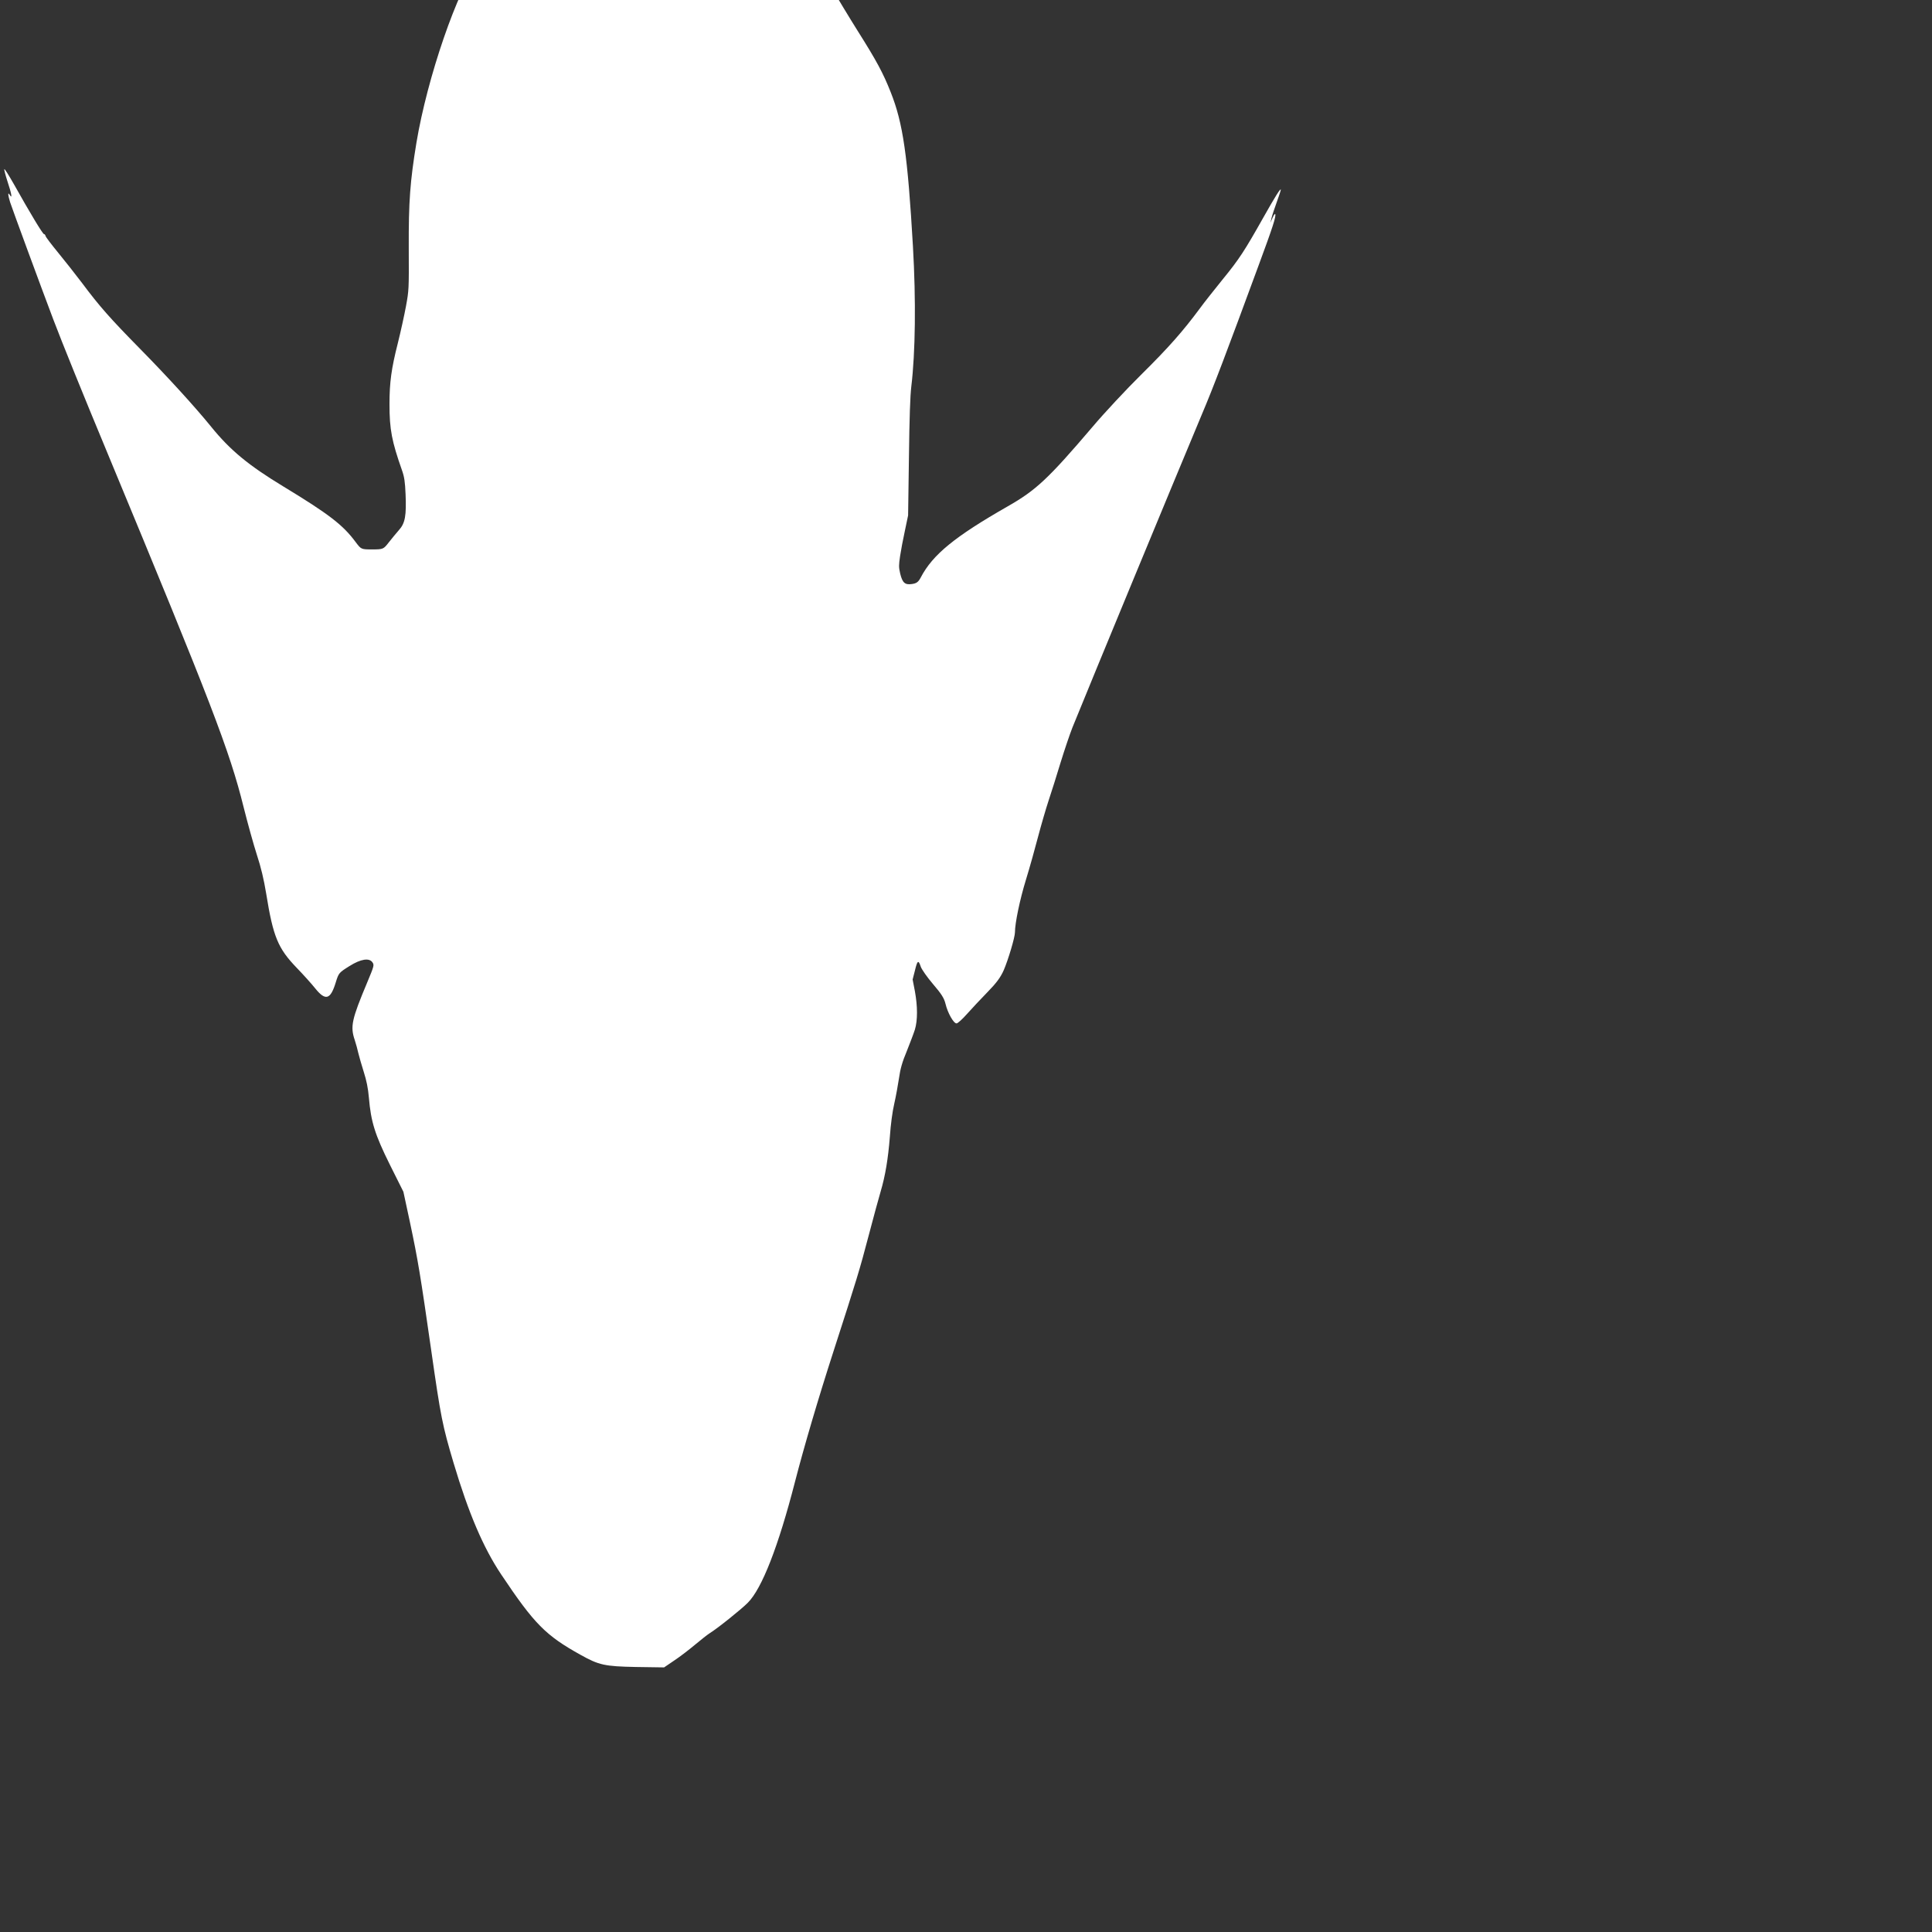
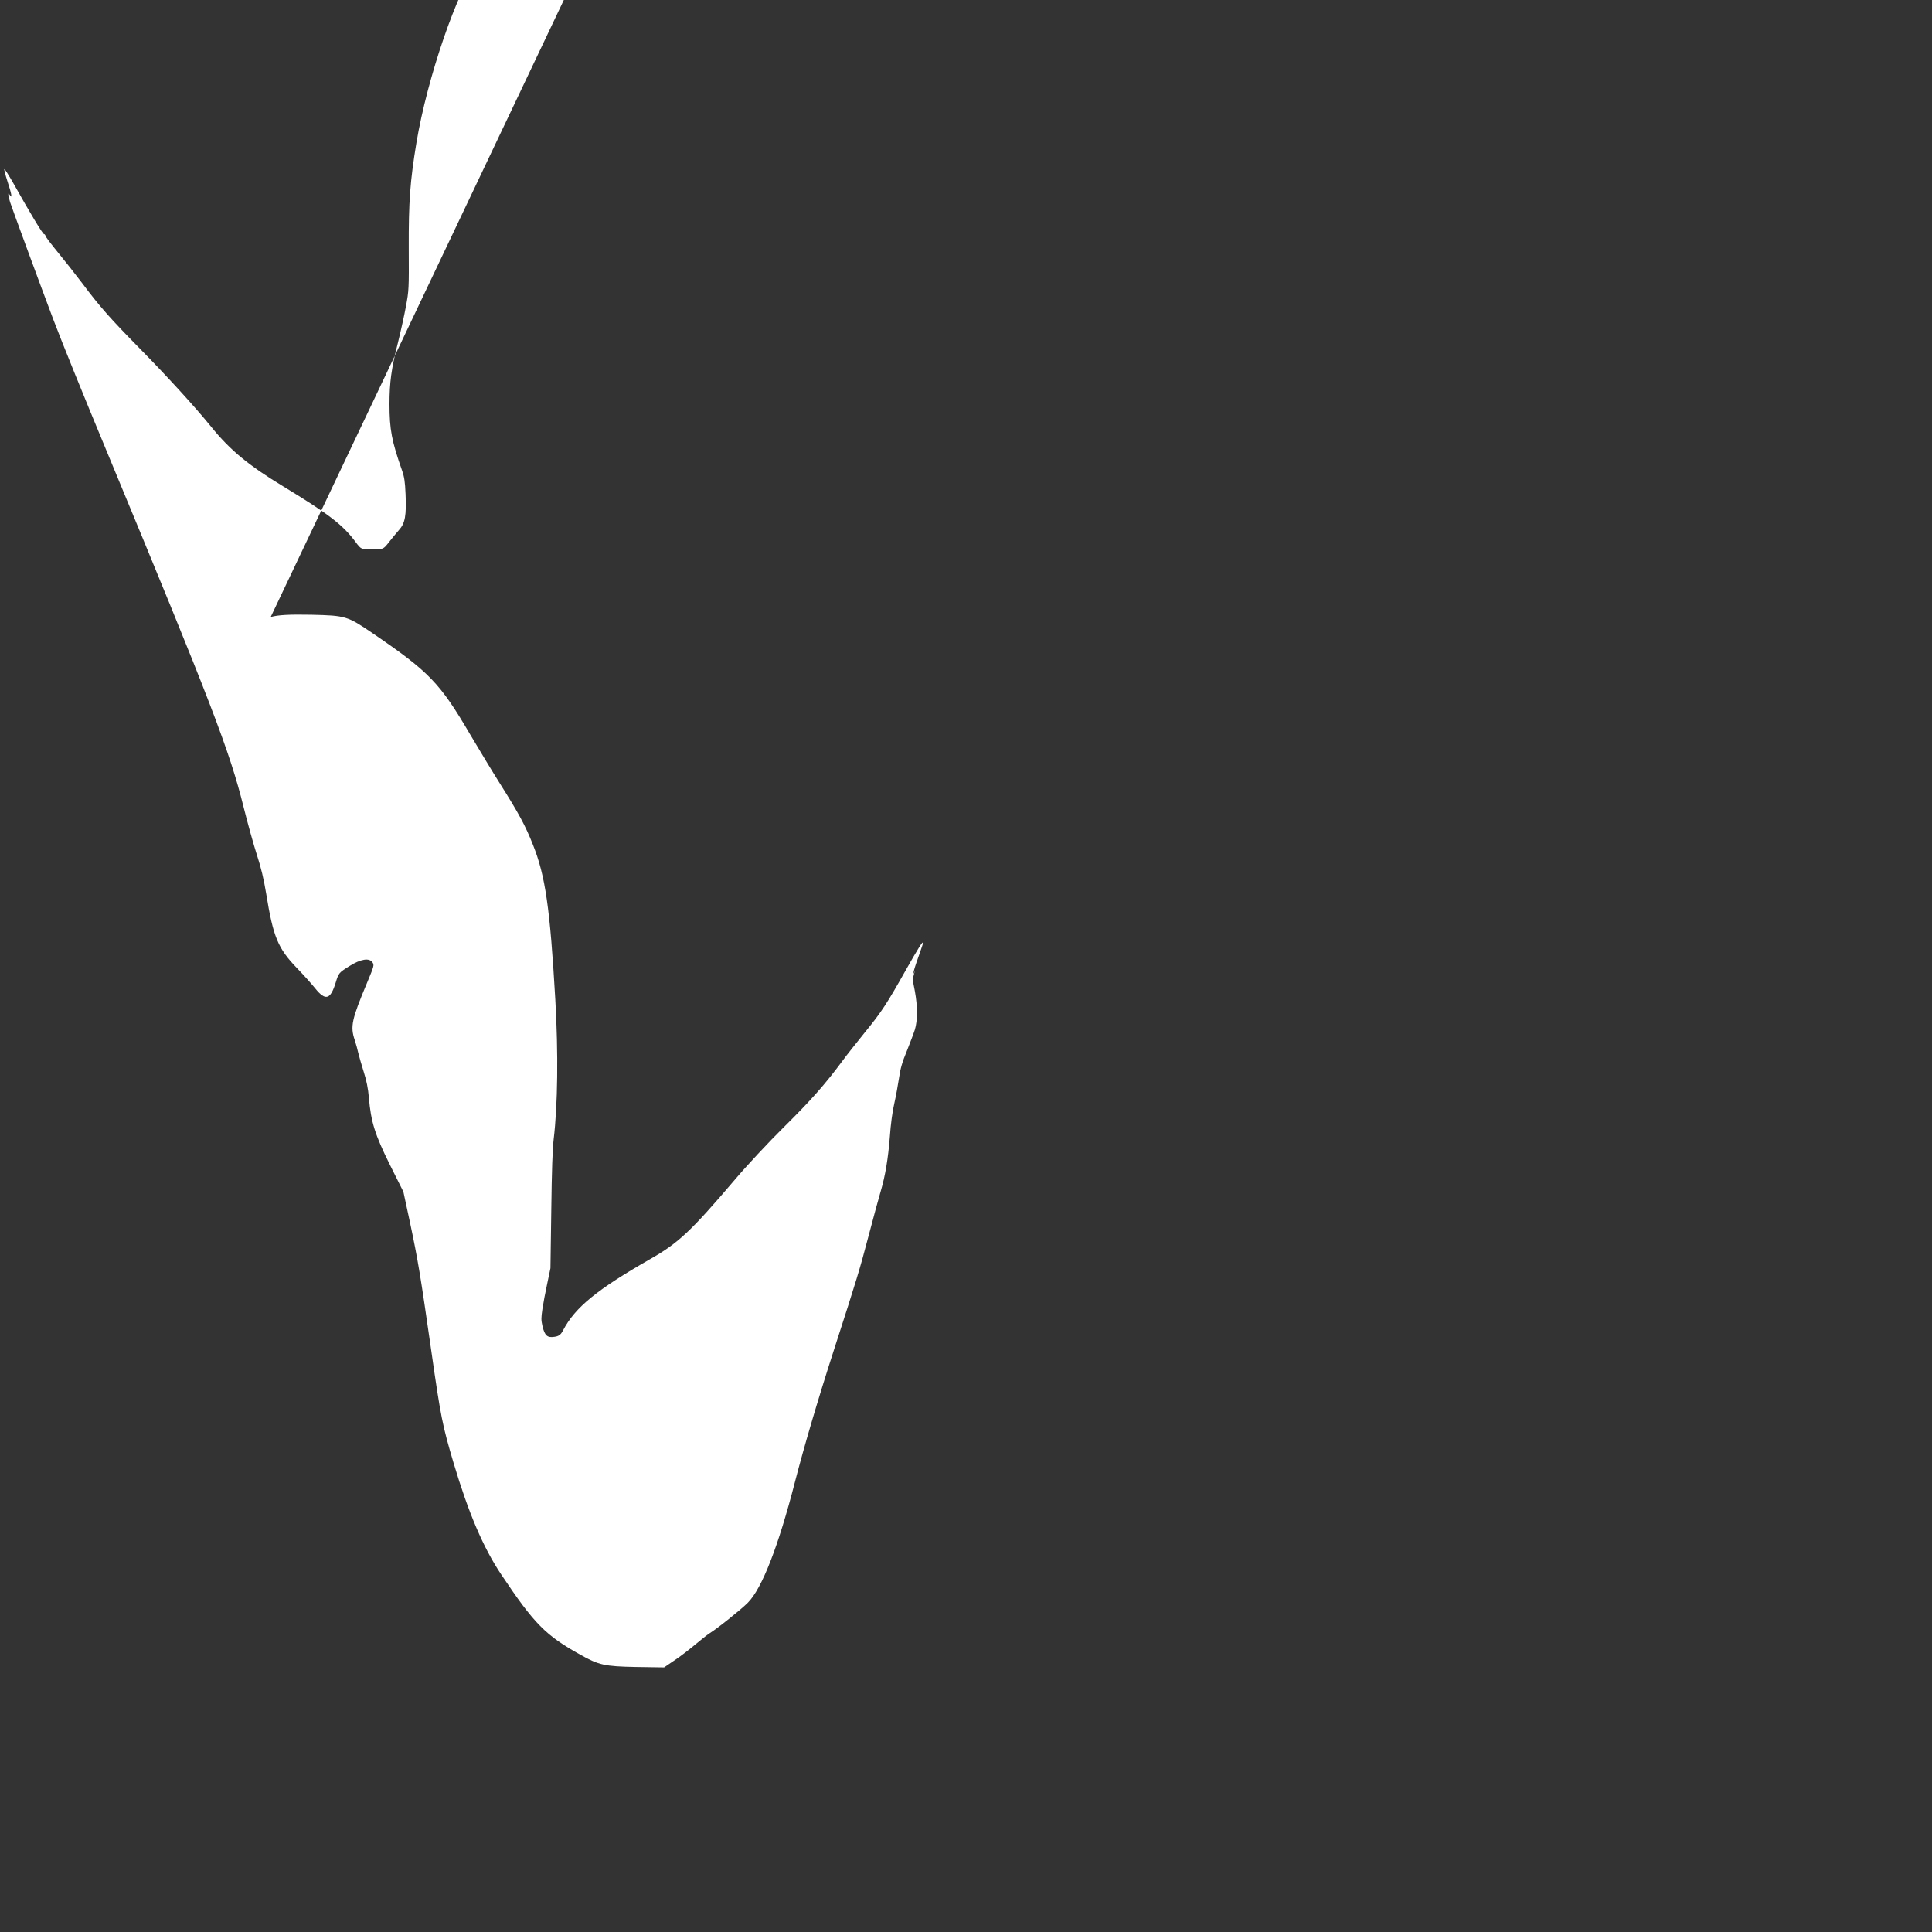
<svg xmlns="http://www.w3.org/2000/svg" xmlns:ns1="http://sodipodi.sourceforge.net/DTD/sodipodi-0.dtd" xmlns:ns2="http://www.inkscape.org/namespaces/inkscape" version="1.0" width="25" height="25" viewBox="0 0 18.75 18.75" preserveAspectRatio="xMidYMid" id="svg1" ns1:docname="goblin-icon.svg" ns2:version="1.4 (86a8ad7, 2024-10-11)">
  <rect x="0" y="0" width="18.75" height="18.75" fill="#333333" stroke="none" />
  <defs id="defs1" />
  <ns1:namedview id="namedview1" pagecolor="#ffffff" bordercolor="#000000" borderopacity="0.25" ns2:showpageshadow="2" ns2:pageopacity="0.0" ns2:pagecheckerboard="0" ns2:deskcolor="#d1d1d1" ns2:document-units="pt" ns2:zoom="21.168831" ns2:cx="13.841104" ns2:cy="14.384356" ns2:window-width="1920" ns2:window-height="1017" ns2:window-x="1912" ns2:window-y="-8" ns2:window-maximized="1" ns2:current-layer="svg1" />
  <g transform="matrix(0.001,0,0,-0.002,-0.16,16.652)" fill="#000000" stroke="none" id="g1">
-     <path d="m 6258,8985 c -520,-73 -1166,-284 -1450,-471 -208,-138 -501,-563 -607,-882 -61,-186 -76,-284 -74,-511 2,-201 1,-204 -27,-281 -16,-43 -51,-123 -79,-179 -63,-124 -81,-191 -81,-296 0,-123 22,-180 122,-322 22,-31 29,-55 34,-114 9,-105 -4,-142 -64,-175 -26,-15 -71,-42 -99,-60 -51,-33 -55,-34 -160,-34 -108,0 -108,0 -162,36 -123,83 -258,135 -703,270 -336,102 -514,175 -700,290 -154,95 -426,244 -688,377 -289,147 -394,206 -564,320 -65,43 -171,110 -235,149 -64,39 -117,74 -119,79 -2,5 -9,9 -15,9 -12,0 -135,102 -293,243 -48,42 -89,75 -92,72 -3,-2 11,-29 31,-60 39,-58 49,-87 22,-65 -20,17 -19,1 3,-35 17,-27 307,-421 420,-570 85,-112 285,-359 532,-656 1000,-1205 1179,-1437 1314,-1709 40,-80 98,-184 129,-232 40,-61 67,-117 91,-190 67,-208 114,-264 295,-358 64,-33 145,-78 180,-100 100,-62 148,-55 199,28 29,47 31,48 133,80 111,35 193,41 224,18 18,-13 15,-18 -51,-97 -151,-180 -166,-214 -121,-280 12,-19 28,-47 35,-64 8,-16 31,-57 52,-90 27,-42 42,-79 50,-125 20,-118 59,-180 204,-326 l 131,-131 64,-149 c 77,-182 100,-250 207,-624 92,-322 108,-361 216,-543 145,-243 288,-411 462,-541 322,-241 432,-296 770,-390 179,-50 234,-56 536,-59 l 275,-2 100,34 c 55,18 145,53 200,76 55,23 118,48 140,55 78,24 312,118 373,149 137,69 296,273 457,586 90,174 223,400 378,640 223,345 250,389 336,553 48,92 102,190 118,217 45,76 72,158 89,265 8,59 25,123 43,161 16,35 36,91 46,124 12,44 32,79 75,130 31,39 67,86 79,105 27,45 27,112 0,186 l -22,57 22,43 c 24,50 34,54 57,19 9,-13 62,-51 120,-85 81,-47 107,-68 120,-95 21,-44 78,-95 107,-95 12,0 58,21 102,46 44,25 133,72 197,105 88,45 128,72 159,107 44,51 109,160 109,184 0,44 47,158 106,254 37,60 90,155 119,211 29,55 75,134 102,175 27,40 79,123 116,184 37,60 89,137 115,170 198,244 968,1175 1255,1518 113,133 241,302 553,726 137,185 170,237 160,247 -3,3 -15,-5 -26,-18 l -21,-24 12,25 c 7,14 30,48 51,77 21,29 38,55 38,58 0,11 -55,-33 -171,-136 -178,-158 -233,-201 -392,-298 -82,-51 -181,-113 -220,-140 -166,-112 -305,-191 -566,-320 -152,-75 -368,-191 -481,-258 -426,-250 -546,-306 -820,-384 -514,-147 -728,-234 -844,-345 -23,-22 -41,-29 -86,-32 -68,-5 -92,6 -114,51 -14,31 -14,39 -1,84 8,27 29,83 47,124 l 31,74 8,280 c 5,197 12,299 23,345 40,166 46,419 16,680 -51,441 -96,599 -217,750 -72,91 -135,150 -318,295 -77,61 -207,169 -290,239 -295,252 -399,305 -947,492 -247,84 -261,86 -598,90 -213,2 -322,-1 -392,-11 z" id="path1" ns2:label="path1" style="fill:#ffffff;fill-opacity:1" />
+     <path d="m 6258,8985 c -520,-73 -1166,-284 -1450,-471 -208,-138 -501,-563 -607,-882 -61,-186 -76,-284 -74,-511 2,-201 1,-204 -27,-281 -16,-43 -51,-123 -79,-179 -63,-124 -81,-191 -81,-296 0,-123 22,-180 122,-322 22,-31 29,-55 34,-114 9,-105 -4,-142 -64,-175 -26,-15 -71,-42 -99,-60 -51,-33 -55,-34 -160,-34 -108,0 -108,0 -162,36 -123,83 -258,135 -703,270 -336,102 -514,175 -700,290 -154,95 -426,244 -688,377 -289,147 -394,206 -564,320 -65,43 -171,110 -235,149 -64,39 -117,74 -119,79 -2,5 -9,9 -15,9 -12,0 -135,102 -293,243 -48,42 -89,75 -92,72 -3,-2 11,-29 31,-60 39,-58 49,-87 22,-65 -20,17 -19,1 3,-35 17,-27 307,-421 420,-570 85,-112 285,-359 532,-656 1000,-1205 1179,-1437 1314,-1709 40,-80 98,-184 129,-232 40,-61 67,-117 91,-190 67,-208 114,-264 295,-358 64,-33 145,-78 180,-100 100,-62 148,-55 199,28 29,47 31,48 133,80 111,35 193,41 224,18 18,-13 15,-18 -51,-97 -151,-180 -166,-214 -121,-280 12,-19 28,-47 35,-64 8,-16 31,-57 52,-90 27,-42 42,-79 50,-125 20,-118 59,-180 204,-326 l 131,-131 64,-149 c 77,-182 100,-250 207,-624 92,-322 108,-361 216,-543 145,-243 288,-411 462,-541 322,-241 432,-296 770,-390 179,-50 234,-56 536,-59 l 275,-2 100,34 c 55,18 145,53 200,76 55,23 118,48 140,55 78,24 312,118 373,149 137,69 296,273 457,586 90,174 223,400 378,640 223,345 250,389 336,553 48,92 102,190 118,217 45,76 72,158 89,265 8,59 25,123 43,161 16,35 36,91 46,124 12,44 32,79 75,130 31,39 67,86 79,105 27,45 27,112 0,186 l -22,57 22,43 l -21,-24 12,25 c 7,14 30,48 51,77 21,29 38,55 38,58 0,11 -55,-33 -171,-136 -178,-158 -233,-201 -392,-298 -82,-51 -181,-113 -220,-140 -166,-112 -305,-191 -566,-320 -152,-75 -368,-191 -481,-258 -426,-250 -546,-306 -820,-384 -514,-147 -728,-234 -844,-345 -23,-22 -41,-29 -86,-32 -68,-5 -92,6 -114,51 -14,31 -14,39 -1,84 8,27 29,83 47,124 l 31,74 8,280 c 5,197 12,299 23,345 40,166 46,419 16,680 -51,441 -96,599 -217,750 -72,91 -135,150 -318,295 -77,61 -207,169 -290,239 -295,252 -399,305 -947,492 -247,84 -261,86 -598,90 -213,2 -322,-1 -392,-11 z" id="path1" ns2:label="path1" style="fill:#ffffff;fill-opacity:1" />
  </g>
</svg>